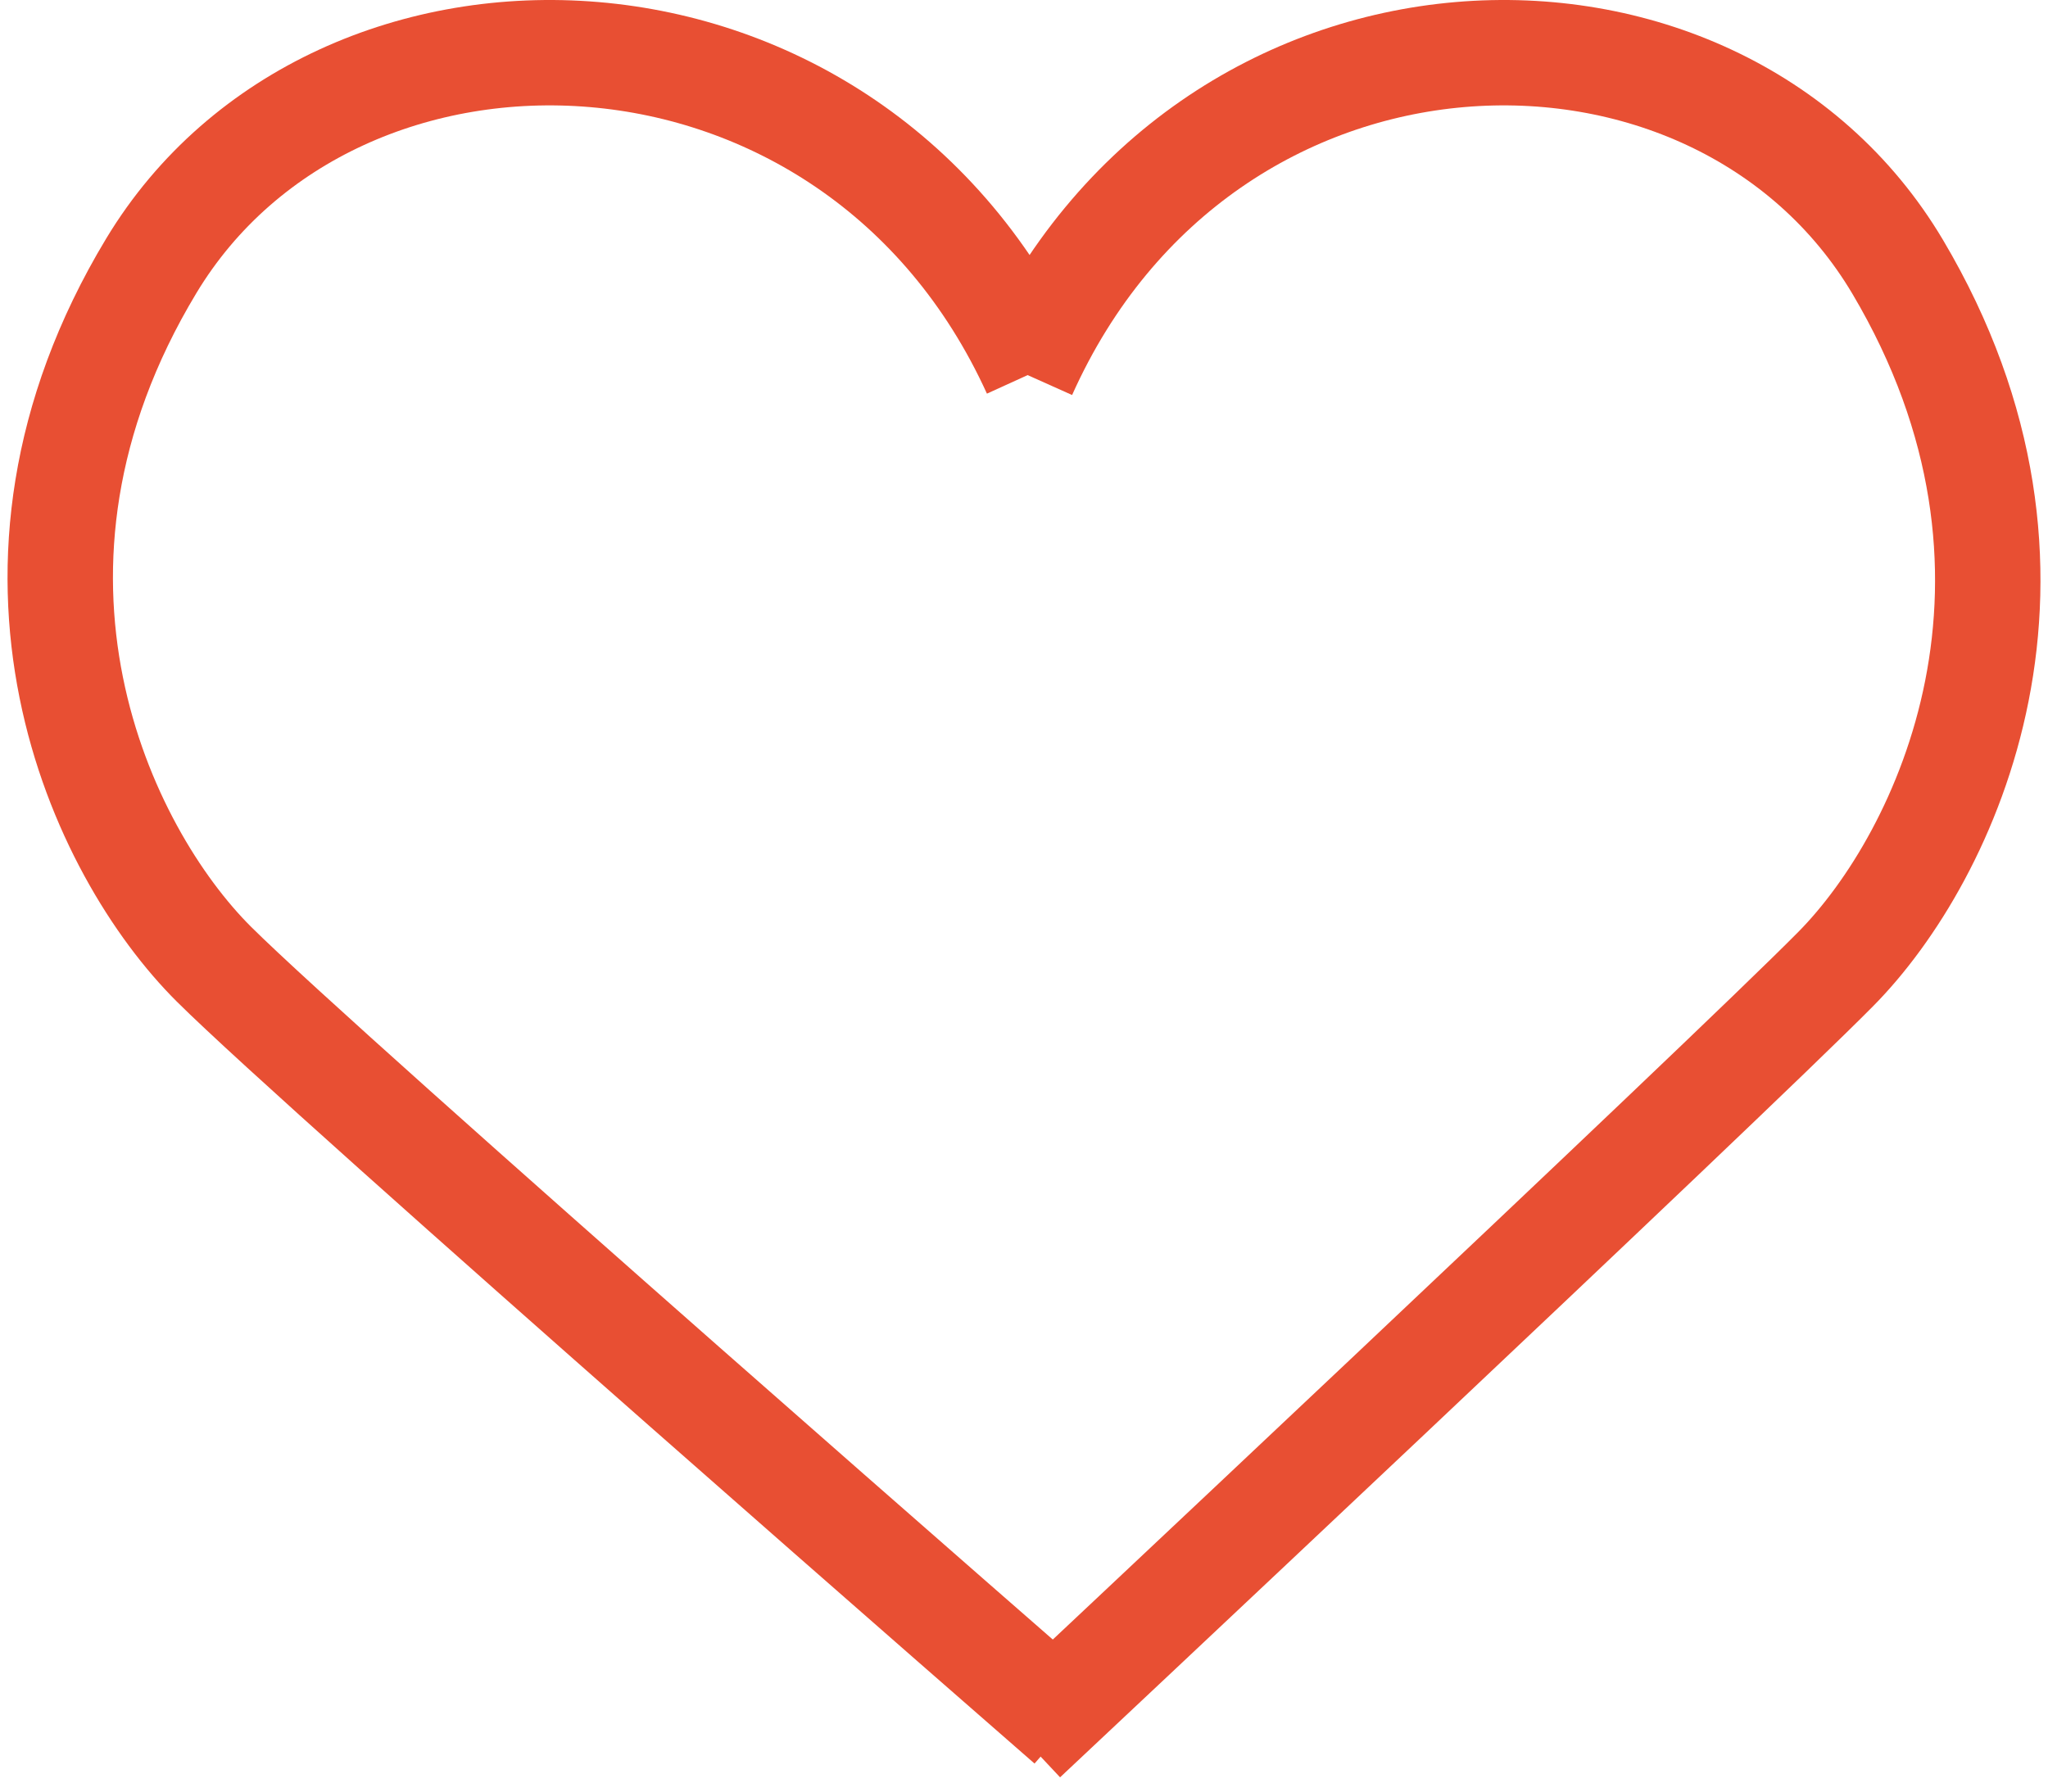
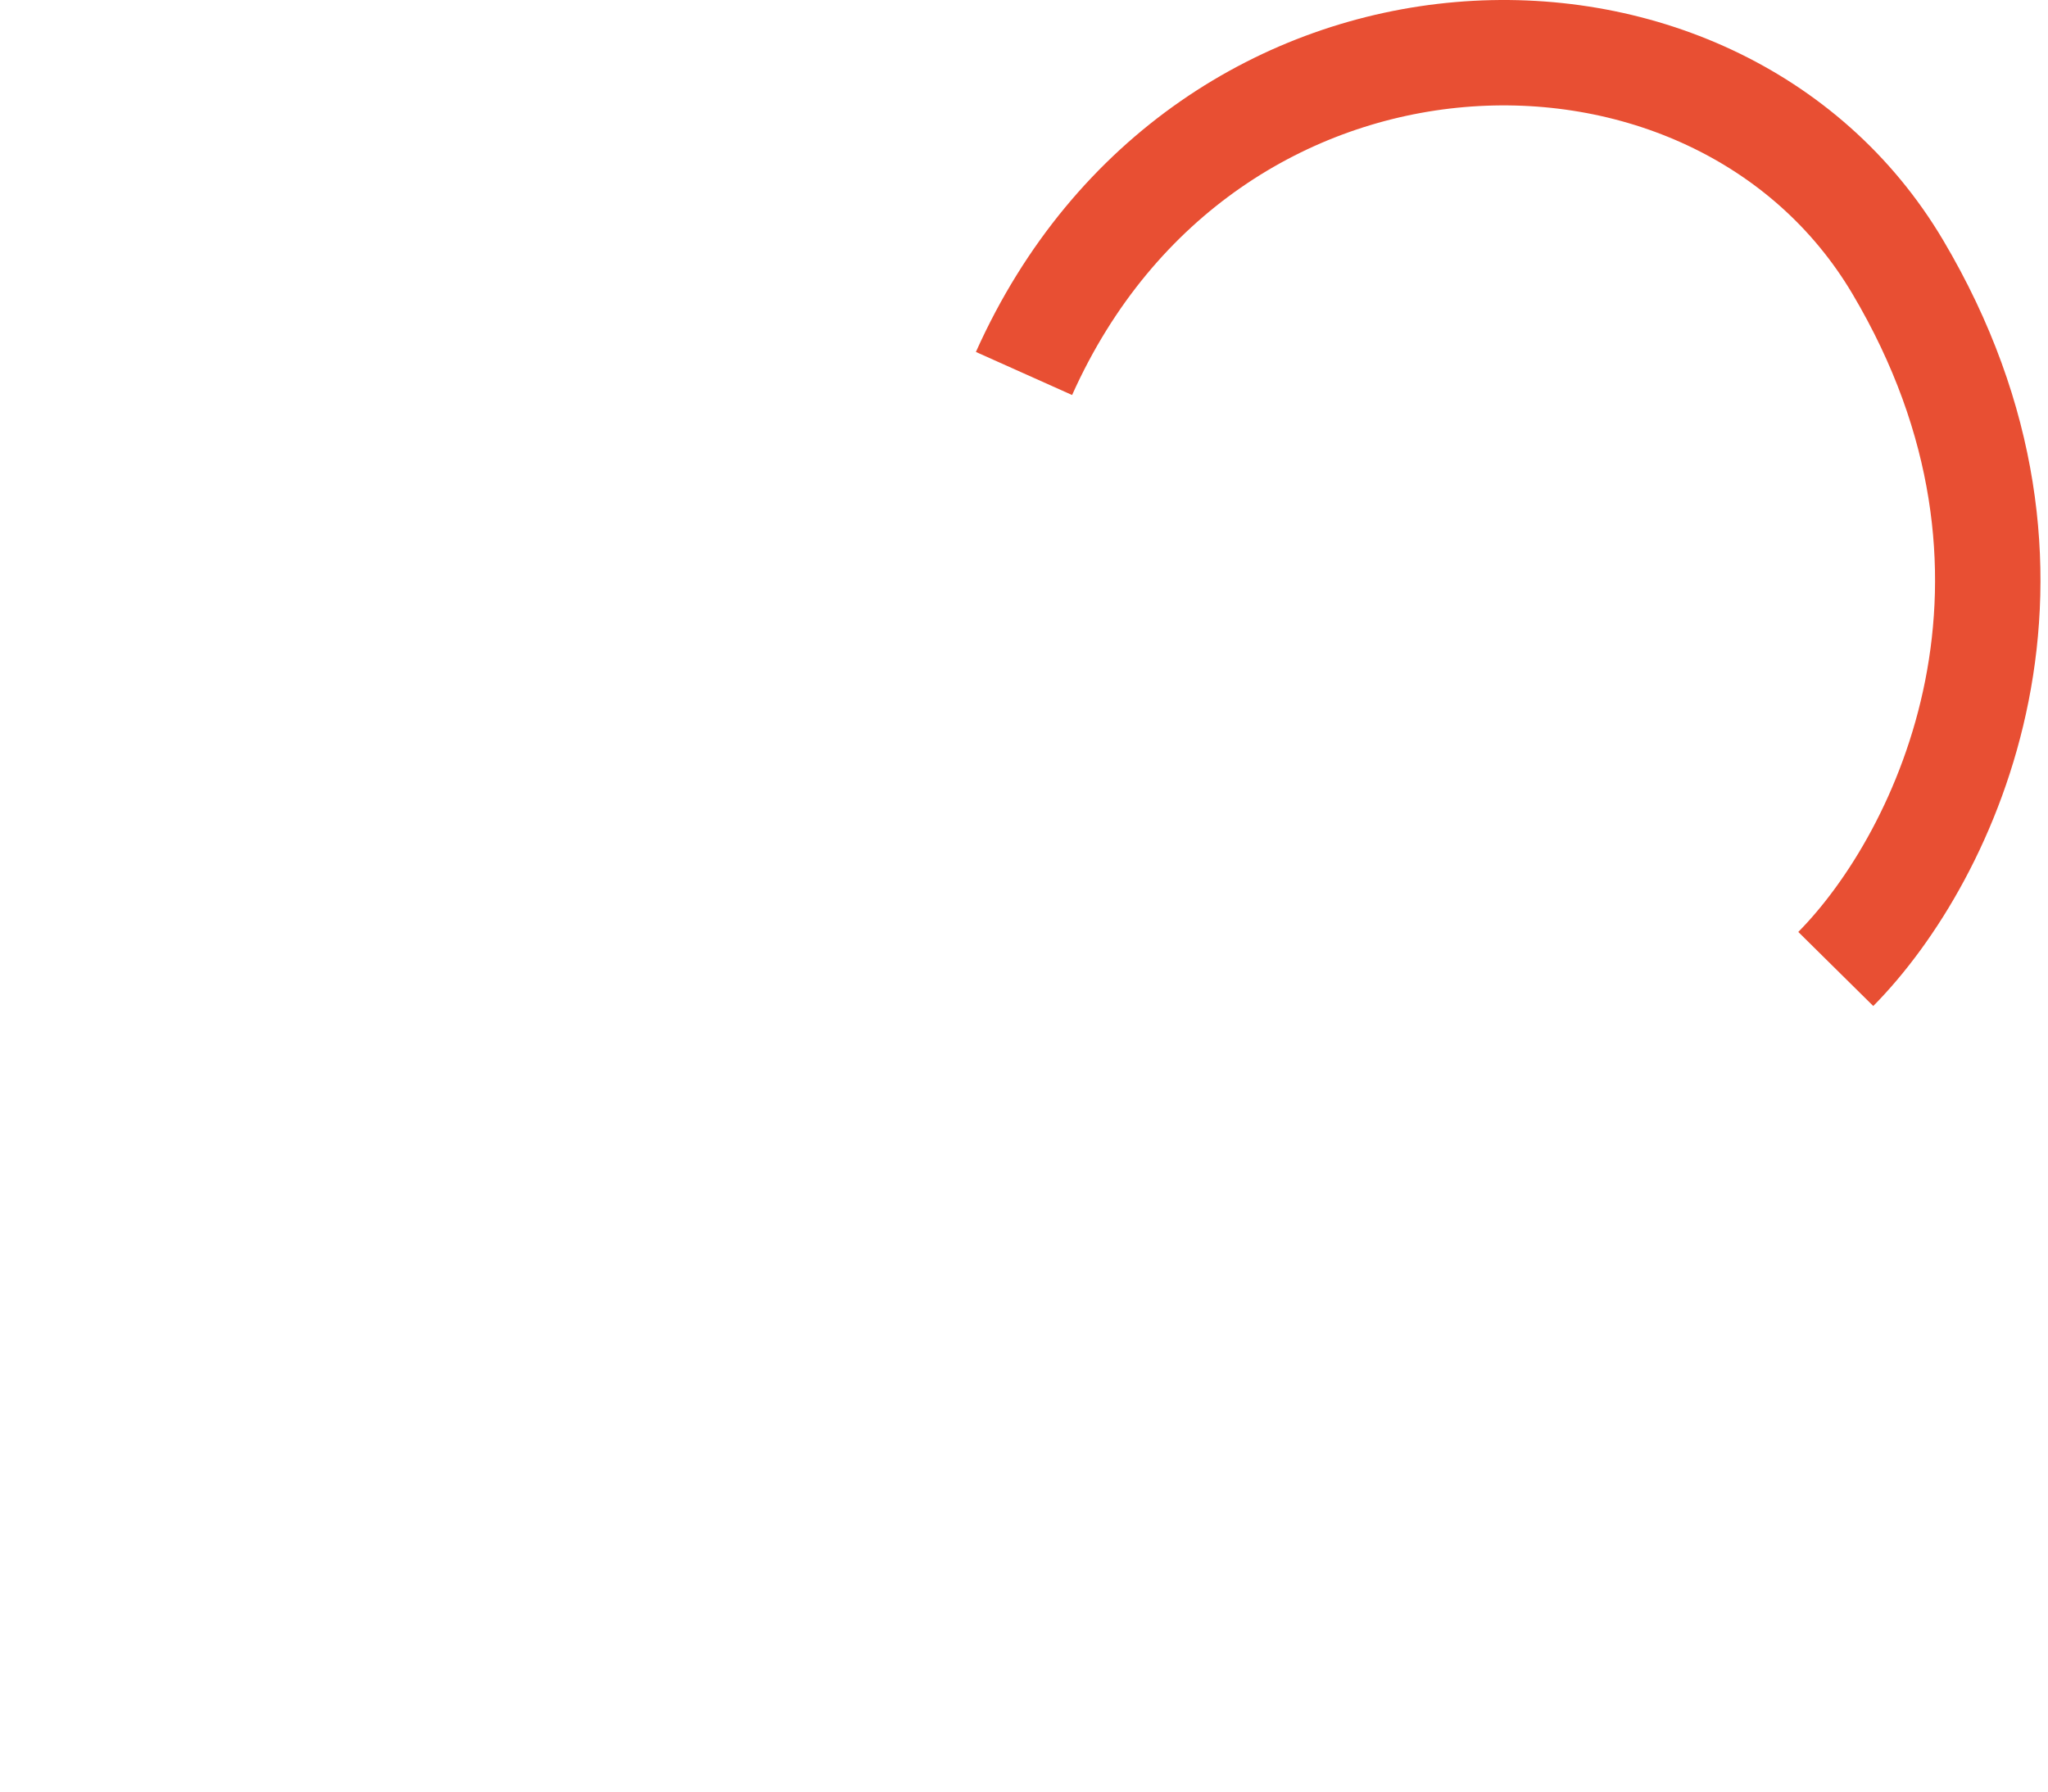
<svg xmlns="http://www.w3.org/2000/svg" width="136" height="119" viewBox="0 0 136 119" fill="none">
-   <path d="M68.724 24.696C56.656 -1.812 22.282 -2.64 10.047 17.655C-2.188 37.949 6.718 56.587 14.207 64.043C21.697 71.498 71 114.5 71 114.5" stroke="#E84F33" stroke-width="7" />
-   <path d="M68 24.807C79.933 -1.84 113.923 -2.672 126.021 17.729C138.119 38.13 129.313 56.867 121.907 64.361C114.501 71.856 68 115.5 68 115.5" stroke="#E84F33" stroke-width="7" />
+   <path d="M68 24.807C79.933 -1.84 113.923 -2.672 126.021 17.729C138.119 38.13 129.313 56.867 121.907 64.361" stroke="#E84F33" stroke-width="7" />
</svg>